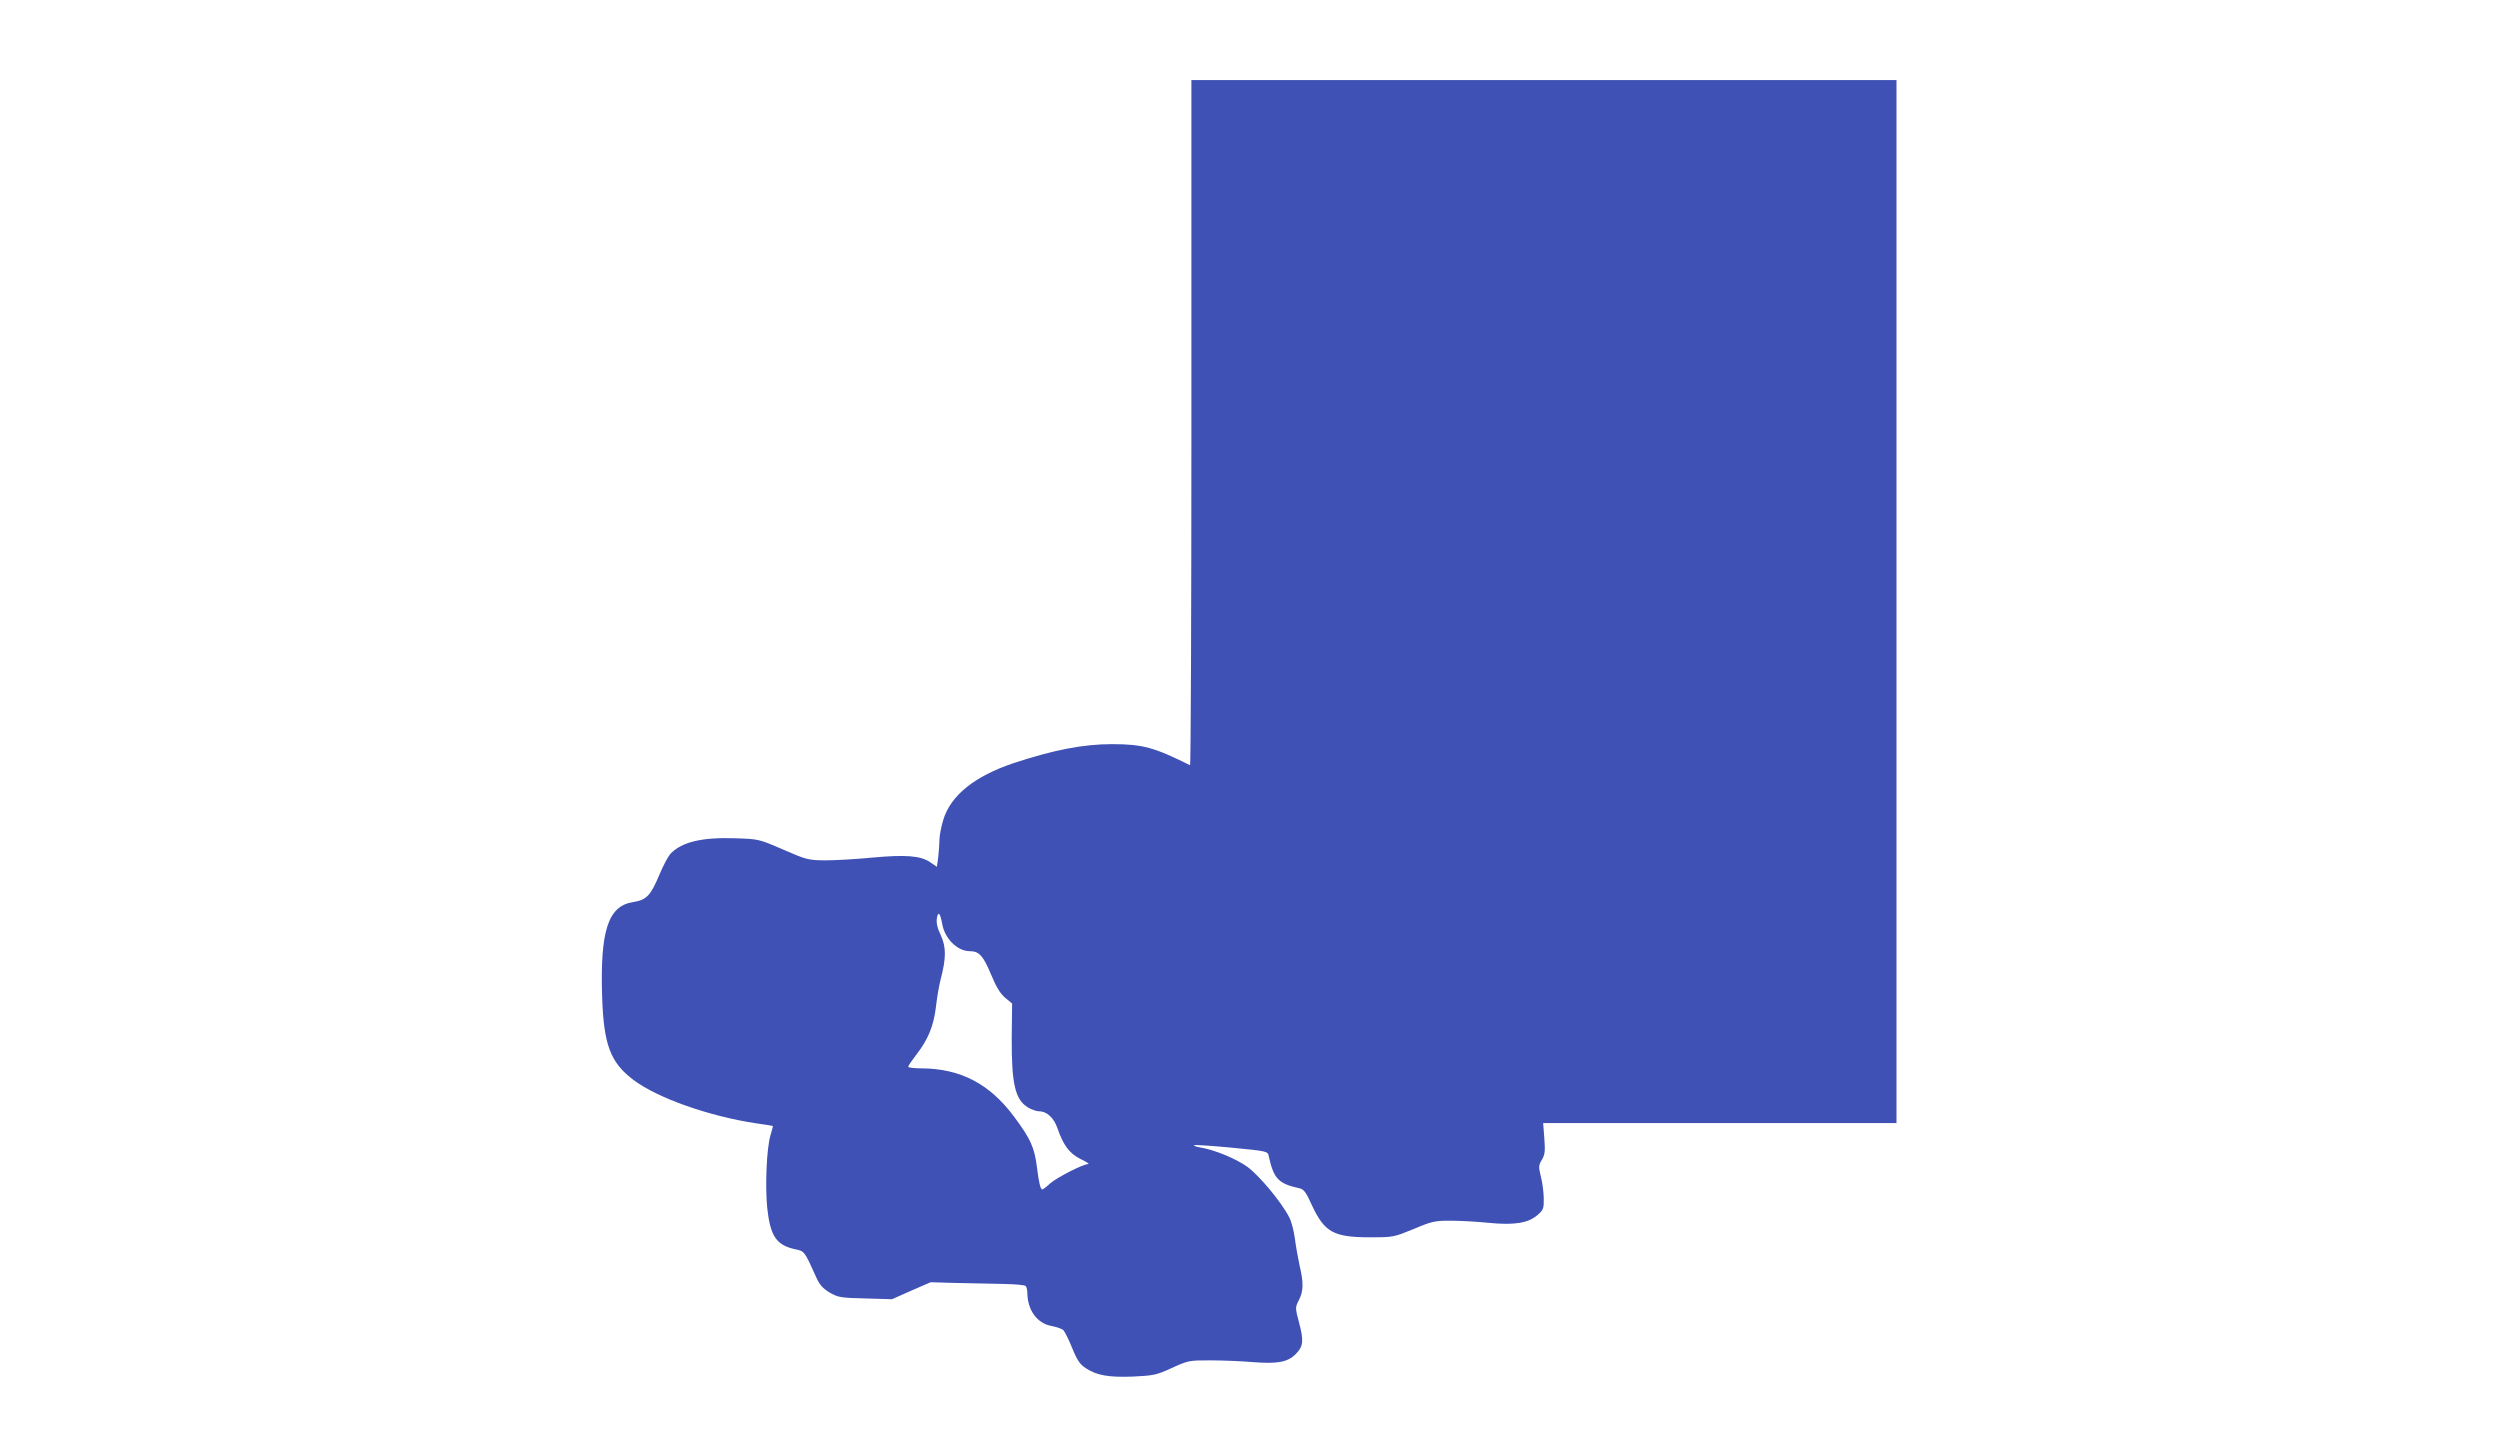
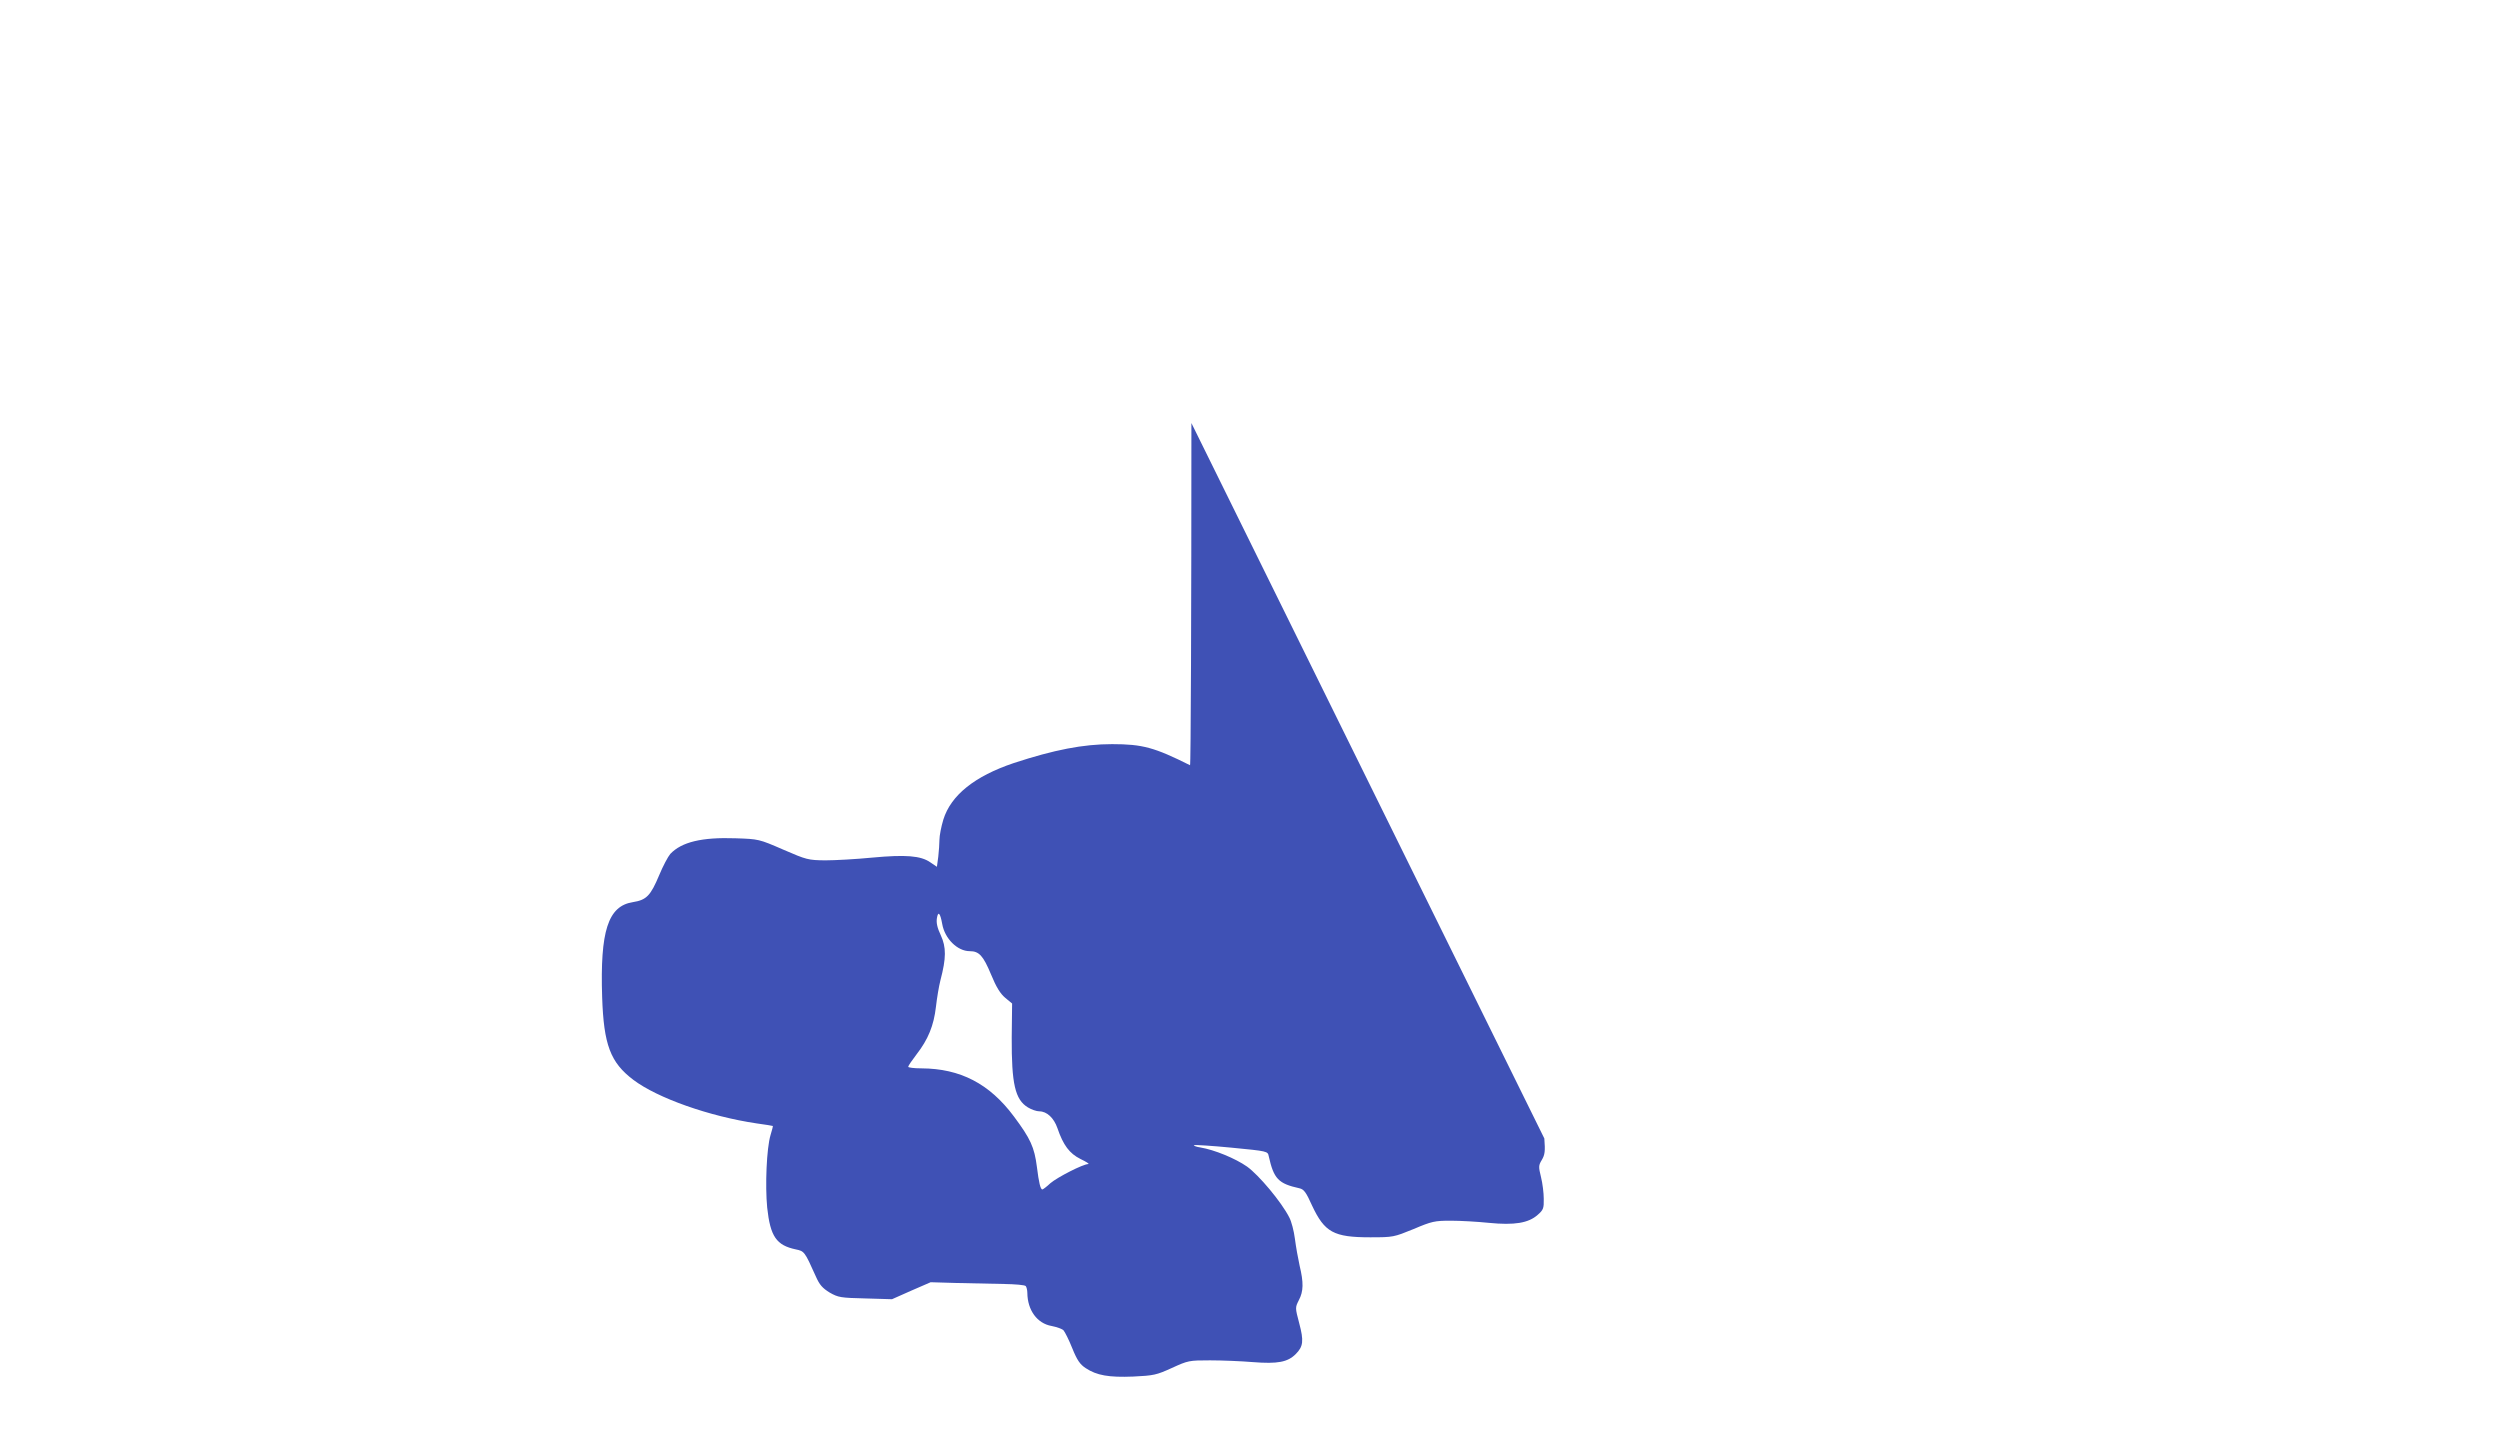
<svg xmlns="http://www.w3.org/2000/svg" version="1.0" width="1280pt" height="744pt" viewBox="0 0 1280 744" preserveAspectRatio="xMidYMid meet">
  <g transform="translate(0,744) scale(0.1,-0.1)" fill="#3f51b5" stroke="none">
-     <path d="M6100 5274 c0 -966 -3 -1754 -7 -1752 -182 91 -243 108 -399 108 -148 0 -297 -29 -504 -97 -199 -67 -321 -164 -360 -289 -11 -36 -20 -83 -20 -103 0 -20 -3 -59 -6 -87 l-7 -52 -34 23 c-49 34 -126 40 -298 24 -82 -8 -190 -14 -240 -14 -87 1 -95 3 -215 55 -124 54 -126 54 -244 58 -173 6 -276 -19 -334 -80 -12 -14 -38 -63 -57 -109 -44 -105 -65 -127 -135 -138 -127 -20 -168 -148 -157 -486 8 -244 42 -335 160 -424 123 -93 389 -187 632 -223 44 -6 81 -12 82 -13 1 0 -4 -22 -12 -47 -20 -67 -28 -258 -17 -371 16 -148 47 -193 147 -214 43 -9 45 -11 101 -136 20 -46 35 -62 72 -85 44 -25 56 -27 183 -30 l136 -4 99 44 99 43 135 -4 c74 -2 182 -4 240 -5 58 -1 108 -5 112 -11 4 -5 8 -21 8 -35 1 -88 50 -156 124 -169 26 -5 54 -15 61 -22 7 -8 28 -49 45 -92 25 -62 40 -83 69 -102 56 -37 118 -48 243 -43 105 5 119 8 198 44 83 38 88 39 195 39 61 0 160 -4 220 -9 127 -10 178 0 219 41 39 39 42 68 18 158 -21 80 -21 80 -2 118 24 45 25 90 4 177 -8 36 -19 98 -24 137 -5 40 -18 90 -29 110 -40 79 -156 217 -216 260 -60 42 -167 86 -239 98 -21 3 -36 9 -33 12 3 2 89 -3 192 -13 185 -18 186 -18 191 -44 26 -116 49 -140 157 -164 23 -5 34 -20 65 -89 64 -136 110 -162 297 -162 119 0 121 1 222 42 94 40 109 43 191 43 49 0 137 -5 195 -11 131 -13 203 -1 250 41 29 25 32 34 31 82 0 29 -6 79 -14 111 -13 53 -13 60 4 88 16 27 18 45 13 110 l-6 79 904 0 905 0 0 2670 0 2670 -1805 0 -1805 0 0 -1756z m-1276 -2564 c13 -76 78 -140 141 -140 48 0 69 -23 109 -119 27 -66 48 -99 73 -120 l35 -29 -2 -174 c-1 -237 17 -318 83 -358 18 -11 44 -20 58 -20 39 0 75 -34 93 -86 30 -88 62 -130 118 -158 29 -14 47 -25 40 -26 -27 0 -159 -68 -194 -98 -19 -18 -38 -32 -41 -32 -10 0 -18 35 -28 115 -13 102 -33 145 -118 259 -125 168 -275 245 -473 246 -38 0 -68 4 -68 8 0 5 20 34 43 64 59 76 88 147 99 243 5 44 15 105 23 136 30 114 30 169 2 230 -18 38 -24 64 -20 88 6 38 17 27 27 -29z" />
+     <path d="M6100 5274 c0 -966 -3 -1754 -7 -1752 -182 91 -243 108 -399 108 -148 0 -297 -29 -504 -97 -199 -67 -321 -164 -360 -289 -11 -36 -20 -83 -20 -103 0 -20 -3 -59 -6 -87 l-7 -52 -34 23 c-49 34 -126 40 -298 24 -82 -8 -190 -14 -240 -14 -87 1 -95 3 -215 55 -124 54 -126 54 -244 58 -173 6 -276 -19 -334 -80 -12 -14 -38 -63 -57 -109 -44 -105 -65 -127 -135 -138 -127 -20 -168 -148 -157 -486 8 -244 42 -335 160 -424 123 -93 389 -187 632 -223 44 -6 81 -12 82 -13 1 0 -4 -22 -12 -47 -20 -67 -28 -258 -17 -371 16 -148 47 -193 147 -214 43 -9 45 -11 101 -136 20 -46 35 -62 72 -85 44 -25 56 -27 183 -30 l136 -4 99 44 99 43 135 -4 c74 -2 182 -4 240 -5 58 -1 108 -5 112 -11 4 -5 8 -21 8 -35 1 -88 50 -156 124 -169 26 -5 54 -15 61 -22 7 -8 28 -49 45 -92 25 -62 40 -83 69 -102 56 -37 118 -48 243 -43 105 5 119 8 198 44 83 38 88 39 195 39 61 0 160 -4 220 -9 127 -10 178 0 219 41 39 39 42 68 18 158 -21 80 -21 80 -2 118 24 45 25 90 4 177 -8 36 -19 98 -24 137 -5 40 -18 90 -29 110 -40 79 -156 217 -216 260 -60 42 -167 86 -239 98 -21 3 -36 9 -33 12 3 2 89 -3 192 -13 185 -18 186 -18 191 -44 26 -116 49 -140 157 -164 23 -5 34 -20 65 -89 64 -136 110 -162 297 -162 119 0 121 1 222 42 94 40 109 43 191 43 49 0 137 -5 195 -11 131 -13 203 -1 250 41 29 25 32 34 31 82 0 29 -6 79 -14 111 -13 53 -13 60 4 88 16 27 18 45 13 110 z m-1276 -2564 c13 -76 78 -140 141 -140 48 0 69 -23 109 -119 27 -66 48 -99 73 -120 l35 -29 -2 -174 c-1 -237 17 -318 83 -358 18 -11 44 -20 58 -20 39 0 75 -34 93 -86 30 -88 62 -130 118 -158 29 -14 47 -25 40 -26 -27 0 -159 -68 -194 -98 -19 -18 -38 -32 -41 -32 -10 0 -18 35 -28 115 -13 102 -33 145 -118 259 -125 168 -275 245 -473 246 -38 0 -68 4 -68 8 0 5 20 34 43 64 59 76 88 147 99 243 5 44 15 105 23 136 30 114 30 169 2 230 -18 38 -24 64 -20 88 6 38 17 27 27 -29z" />
  </g>
</svg>